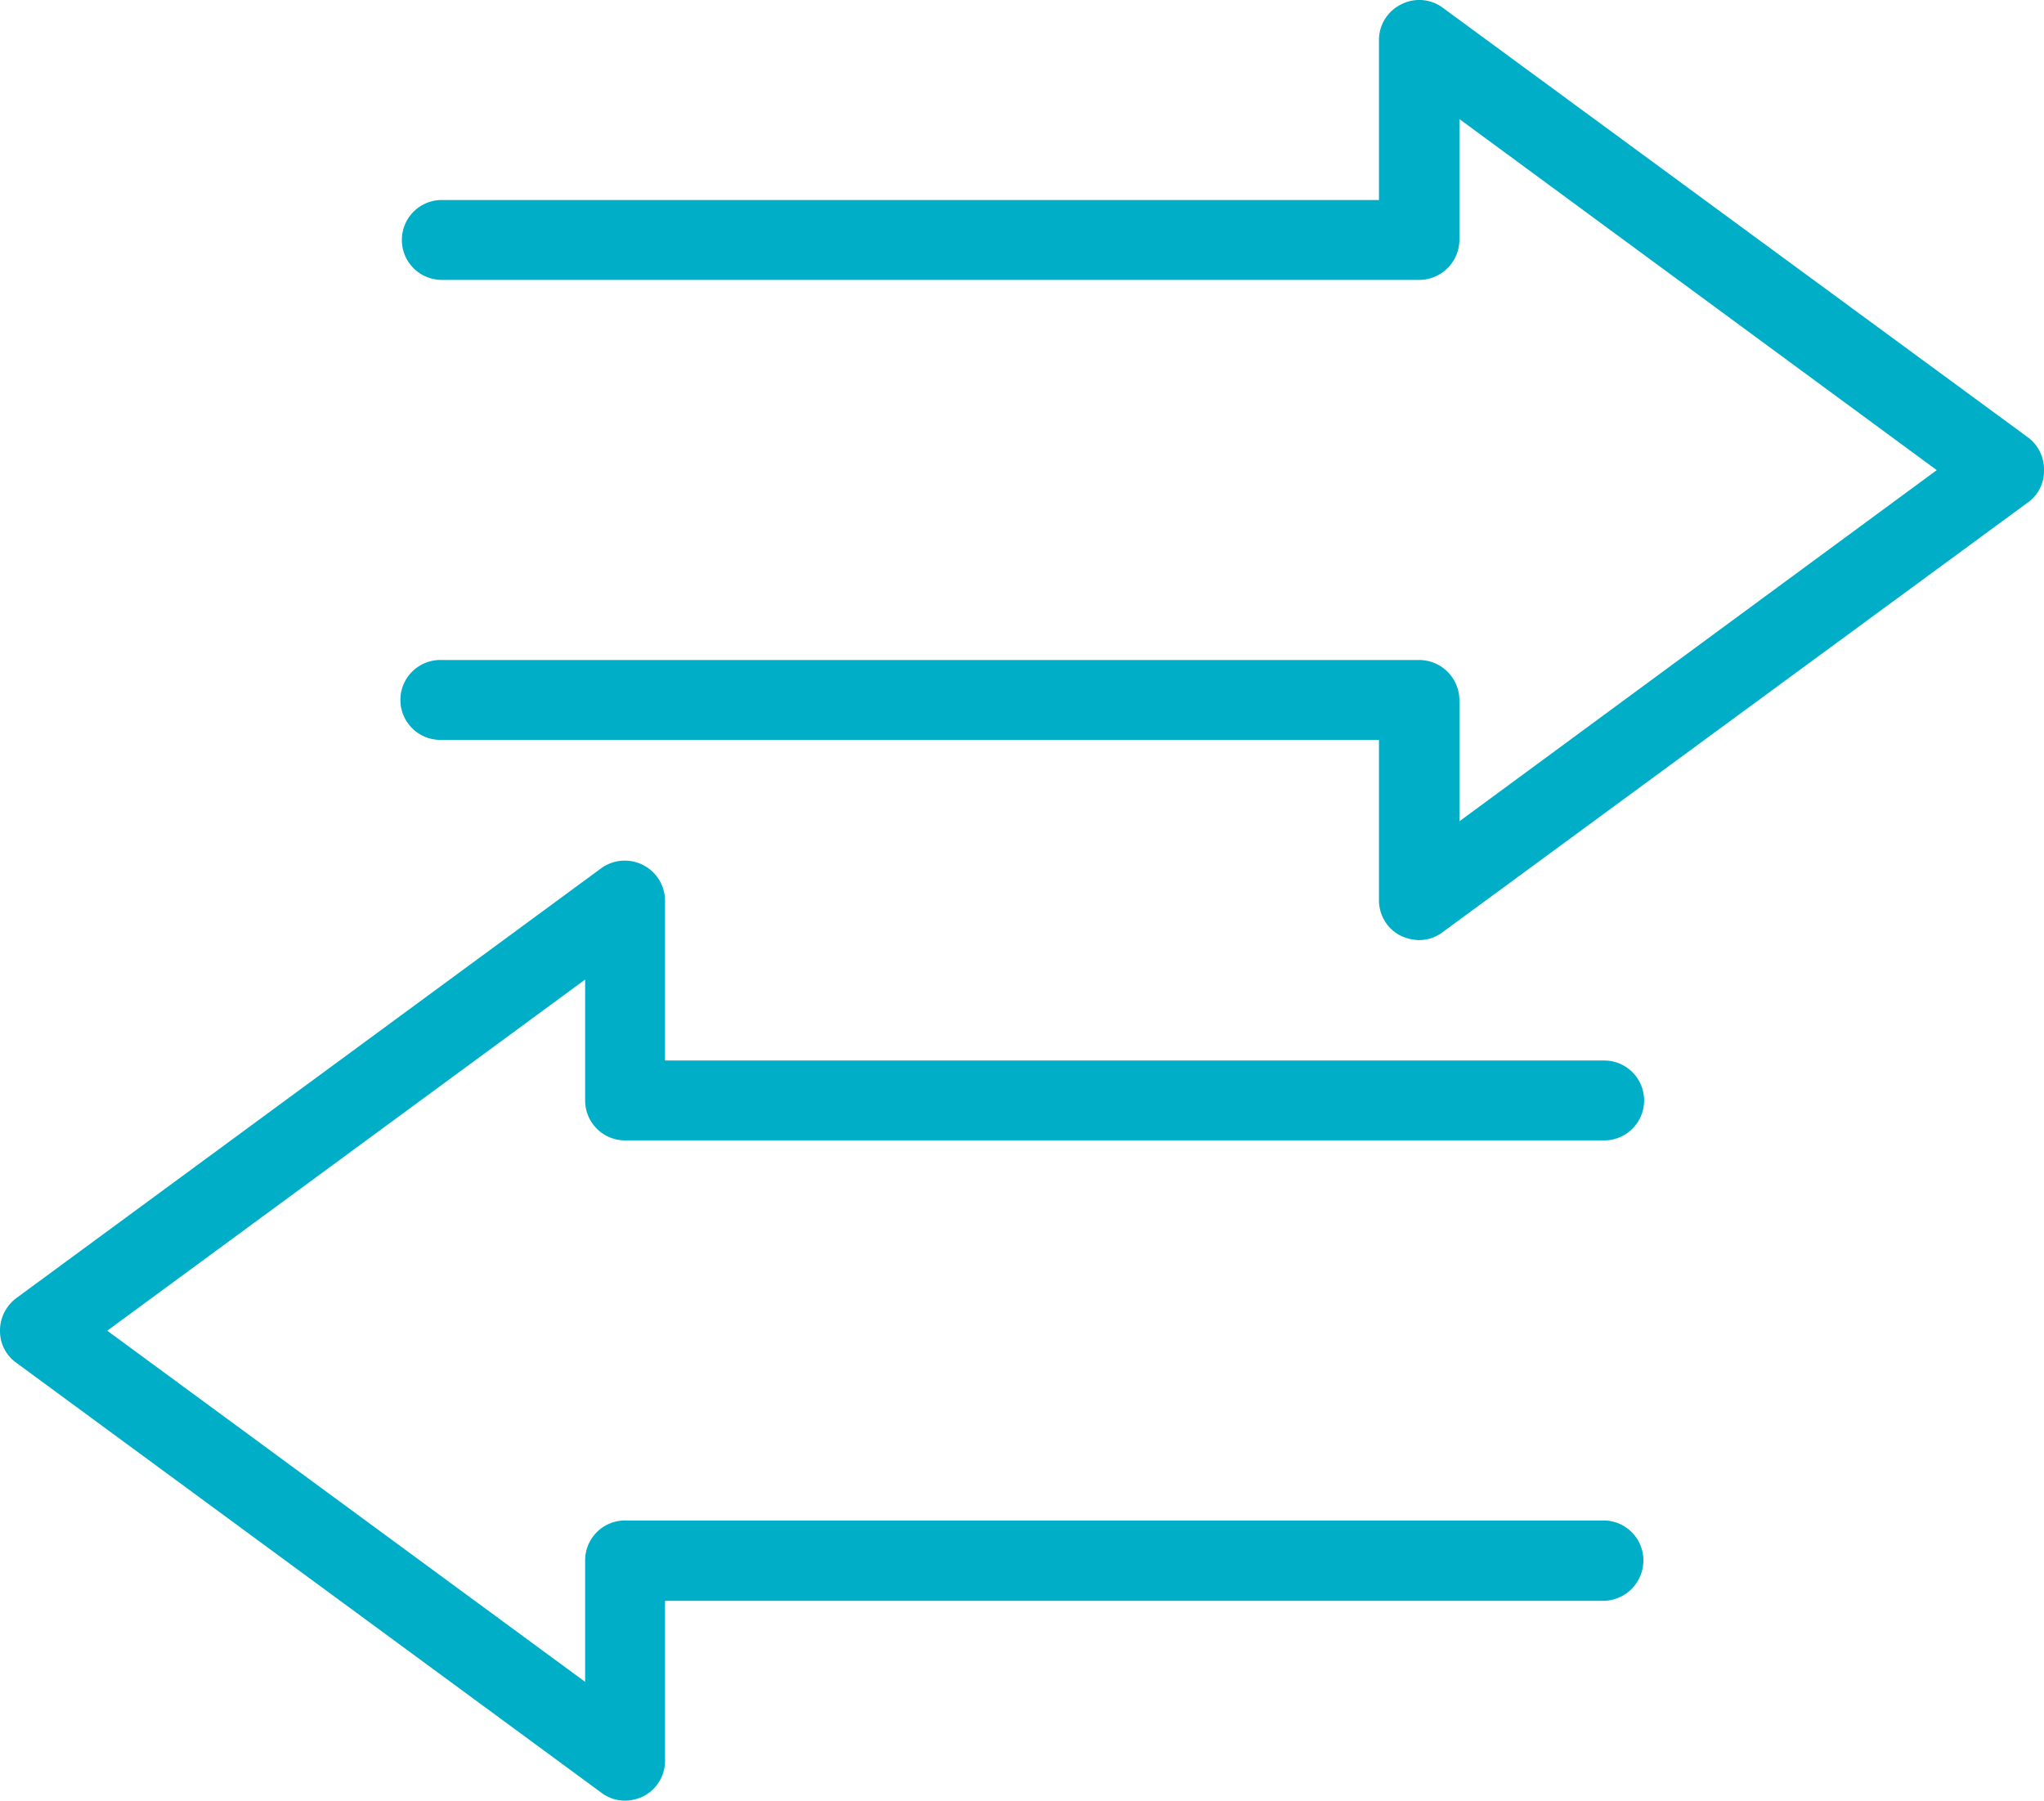
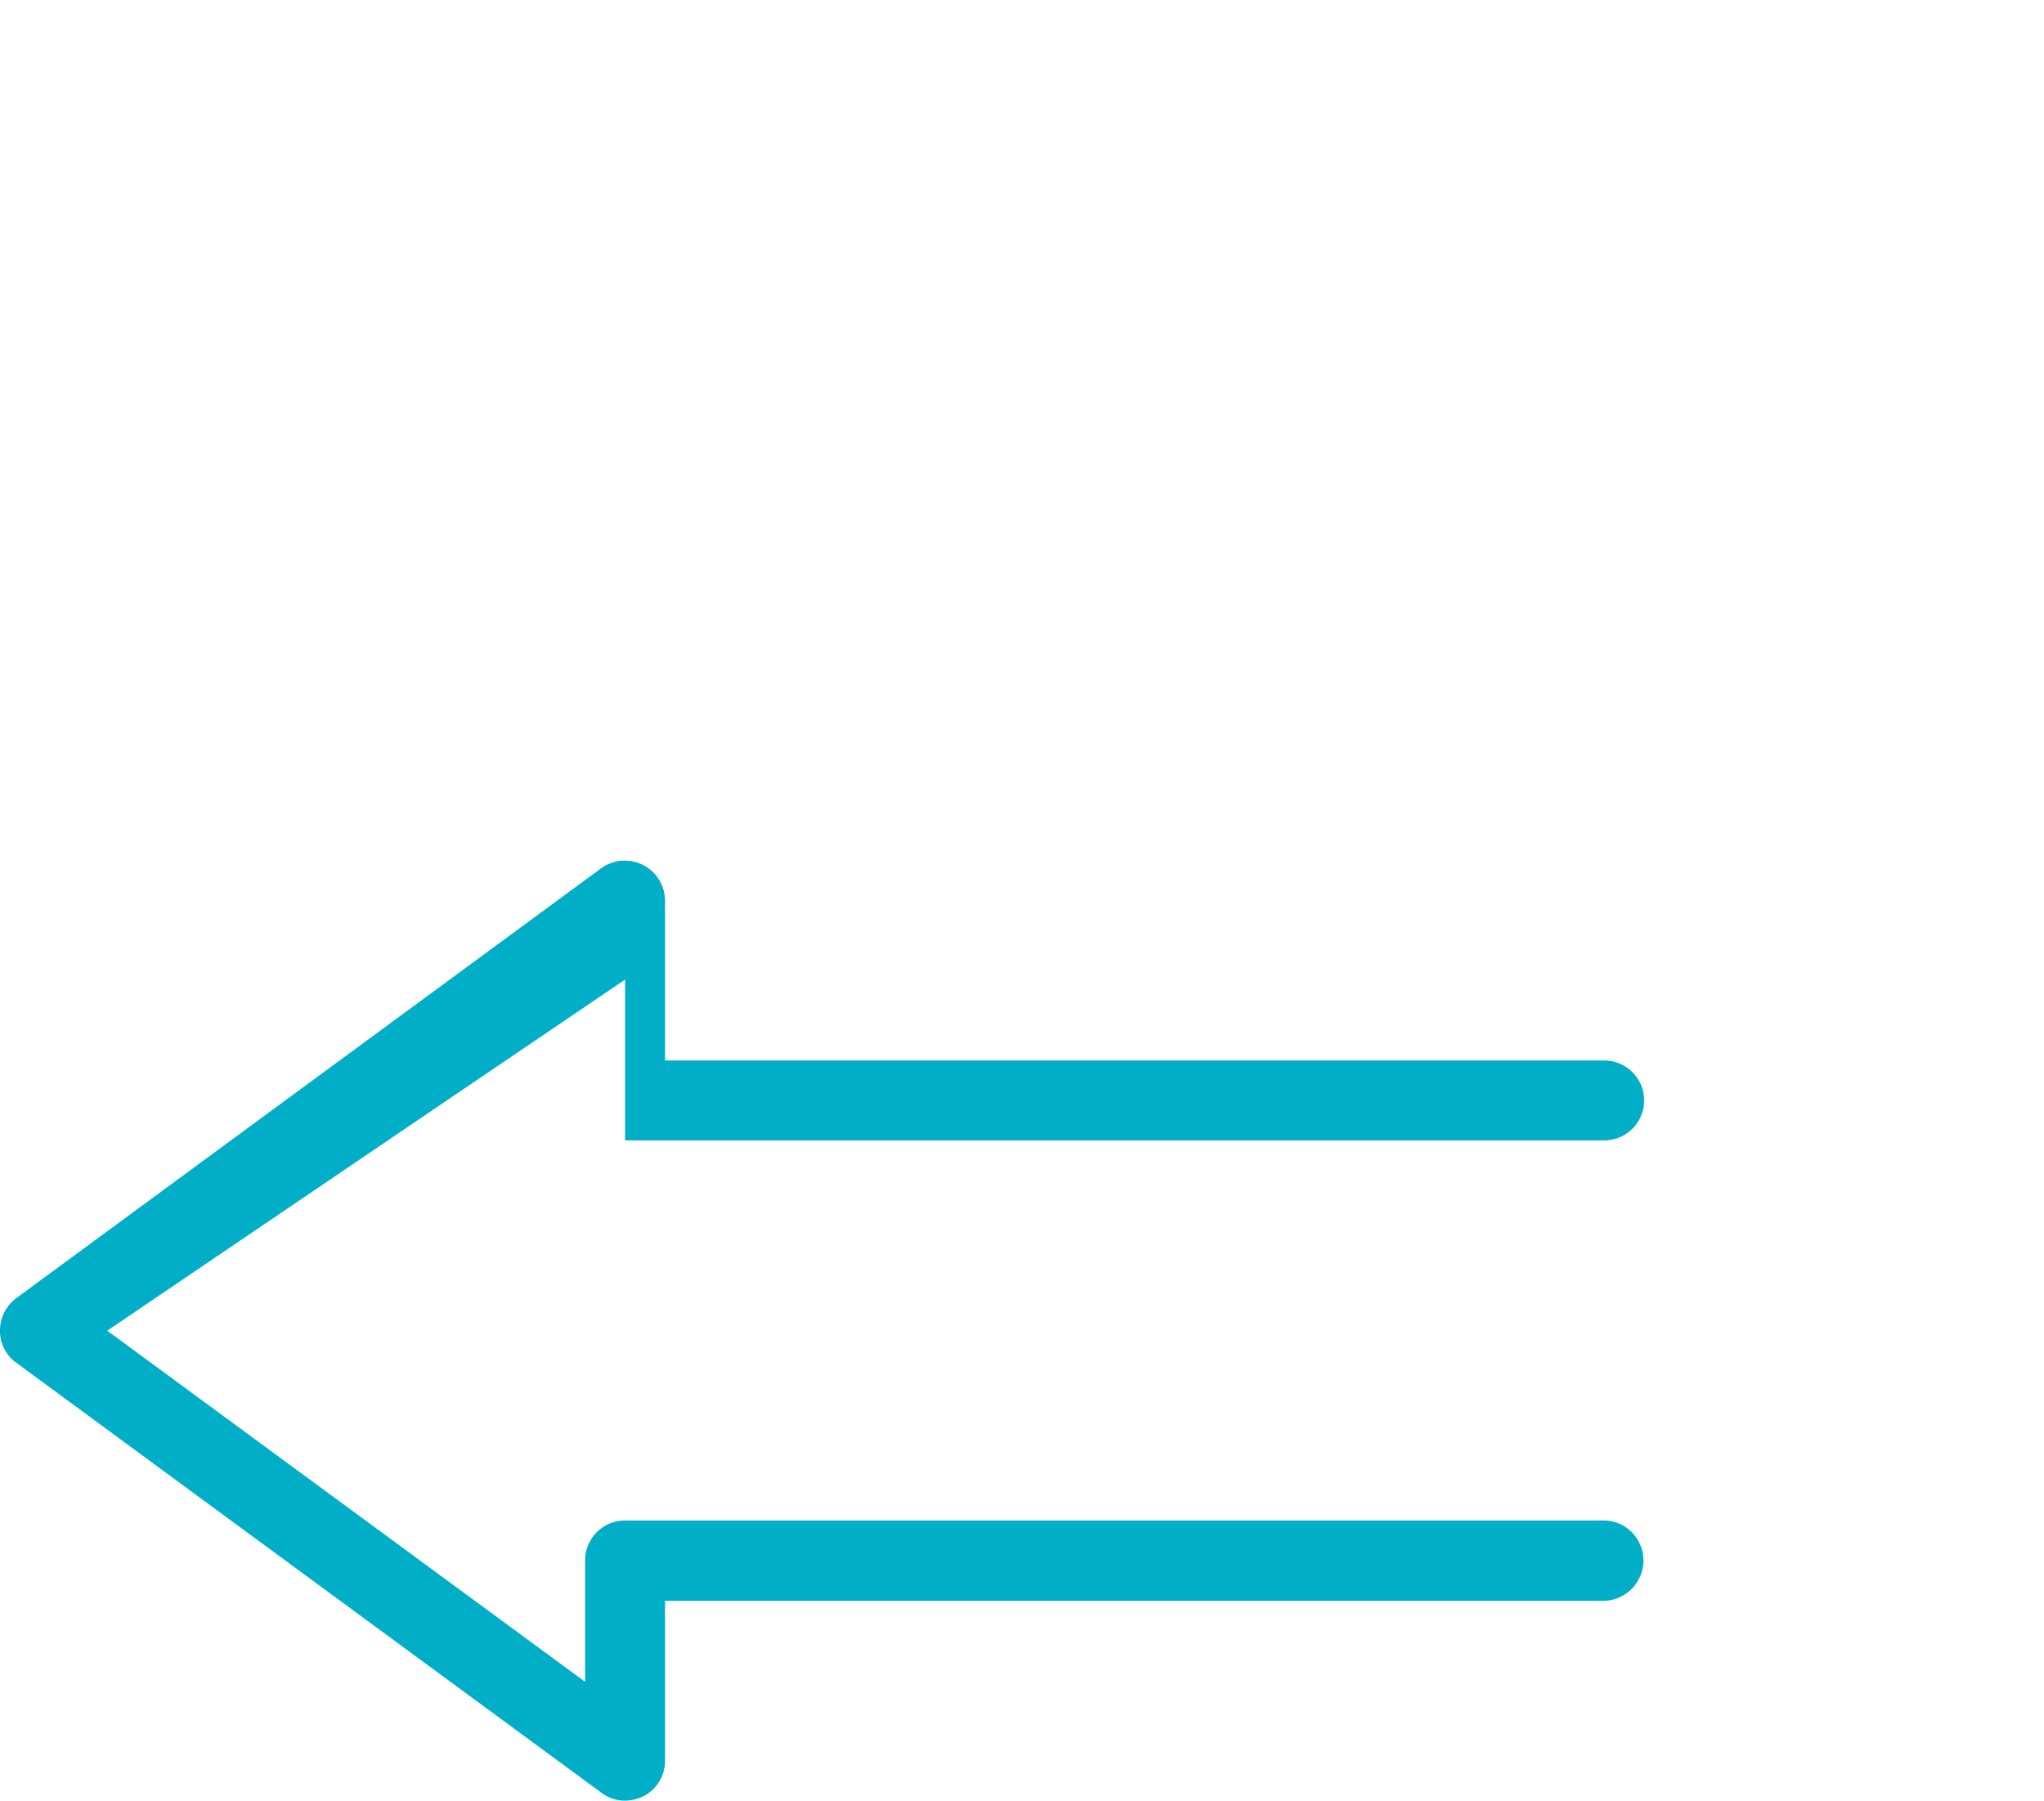
<svg xmlns="http://www.w3.org/2000/svg" width="151.722" height="133.672" viewBox="0 0 151.722 133.672">
  <g transform="translate(0 0.01)">
-     <path d="M76.351,69.79a3.474,3.474,0,0,1-1.366-.312,2.945,2.945,0,0,1-1.639-2.654v-11.9H3.729a2.966,2.966,0,1,1,0-5.931H76.351a3,3,0,0,1,2.966,3v8.975L114.749,34.9,79.316,8.836v8.975a2.99,2.99,0,0,1-2.966,2.966H3.729a2.966,2.966,0,0,1,0-5.931H73.346V2.983A2.945,2.945,0,0,1,74.985.329a2.929,2.929,0,0,1,3.083.234l43.472,31.921A2.975,2.975,0,0,1,122.71,34.9a2.852,2.852,0,0,1-1.171,2.38L78.068,69.2a2.853,2.853,0,0,1-1.717.585" transform="translate(29.012 -0.009)" fill="#00aec7" />
-     <path d="M46.4,71.427a2.881,2.881,0,0,1-1.756-.585L1.21,38.921A2.887,2.887,0,0,1,0,36.541a3.012,3.012,0,0,1,1.21-2.419L44.642,2.2A2.987,2.987,0,0,1,49.364,4.62V16.483H119.02a2.966,2.966,0,1,1,0,5.931H46.4a2.964,2.964,0,0,1-2.966-2.966V10.473L7.961,36.541,43.433,62.608V53.594A2.964,2.964,0,0,1,46.4,50.628H119.02a2.964,2.964,0,0,1,2.966,2.966,3,3,0,0,1-2.966,3H49.364V68.462a2.945,2.945,0,0,1-1.639,2.654,3.151,3.151,0,0,1-1.327.312" transform="translate(0 62.234)" fill="#00aec7" />
+     <path d="M46.4,71.427a2.881,2.881,0,0,1-1.756-.585L1.21,38.921A2.887,2.887,0,0,1,0,36.541a3.012,3.012,0,0,1,1.21-2.419L44.642,2.2A2.987,2.987,0,0,1,49.364,4.62V16.483H119.02a2.966,2.966,0,1,1,0,5.931H46.4V10.473L7.961,36.541,43.433,62.608V53.594A2.964,2.964,0,0,1,46.4,50.628H119.02a2.964,2.964,0,0,1,2.966,2.966,3,3,0,0,1-2.966,3H49.364V68.462a2.945,2.945,0,0,1-1.639,2.654,3.151,3.151,0,0,1-1.327.312" transform="translate(0 62.234)" fill="#00aec7" />
  </g>
</svg>